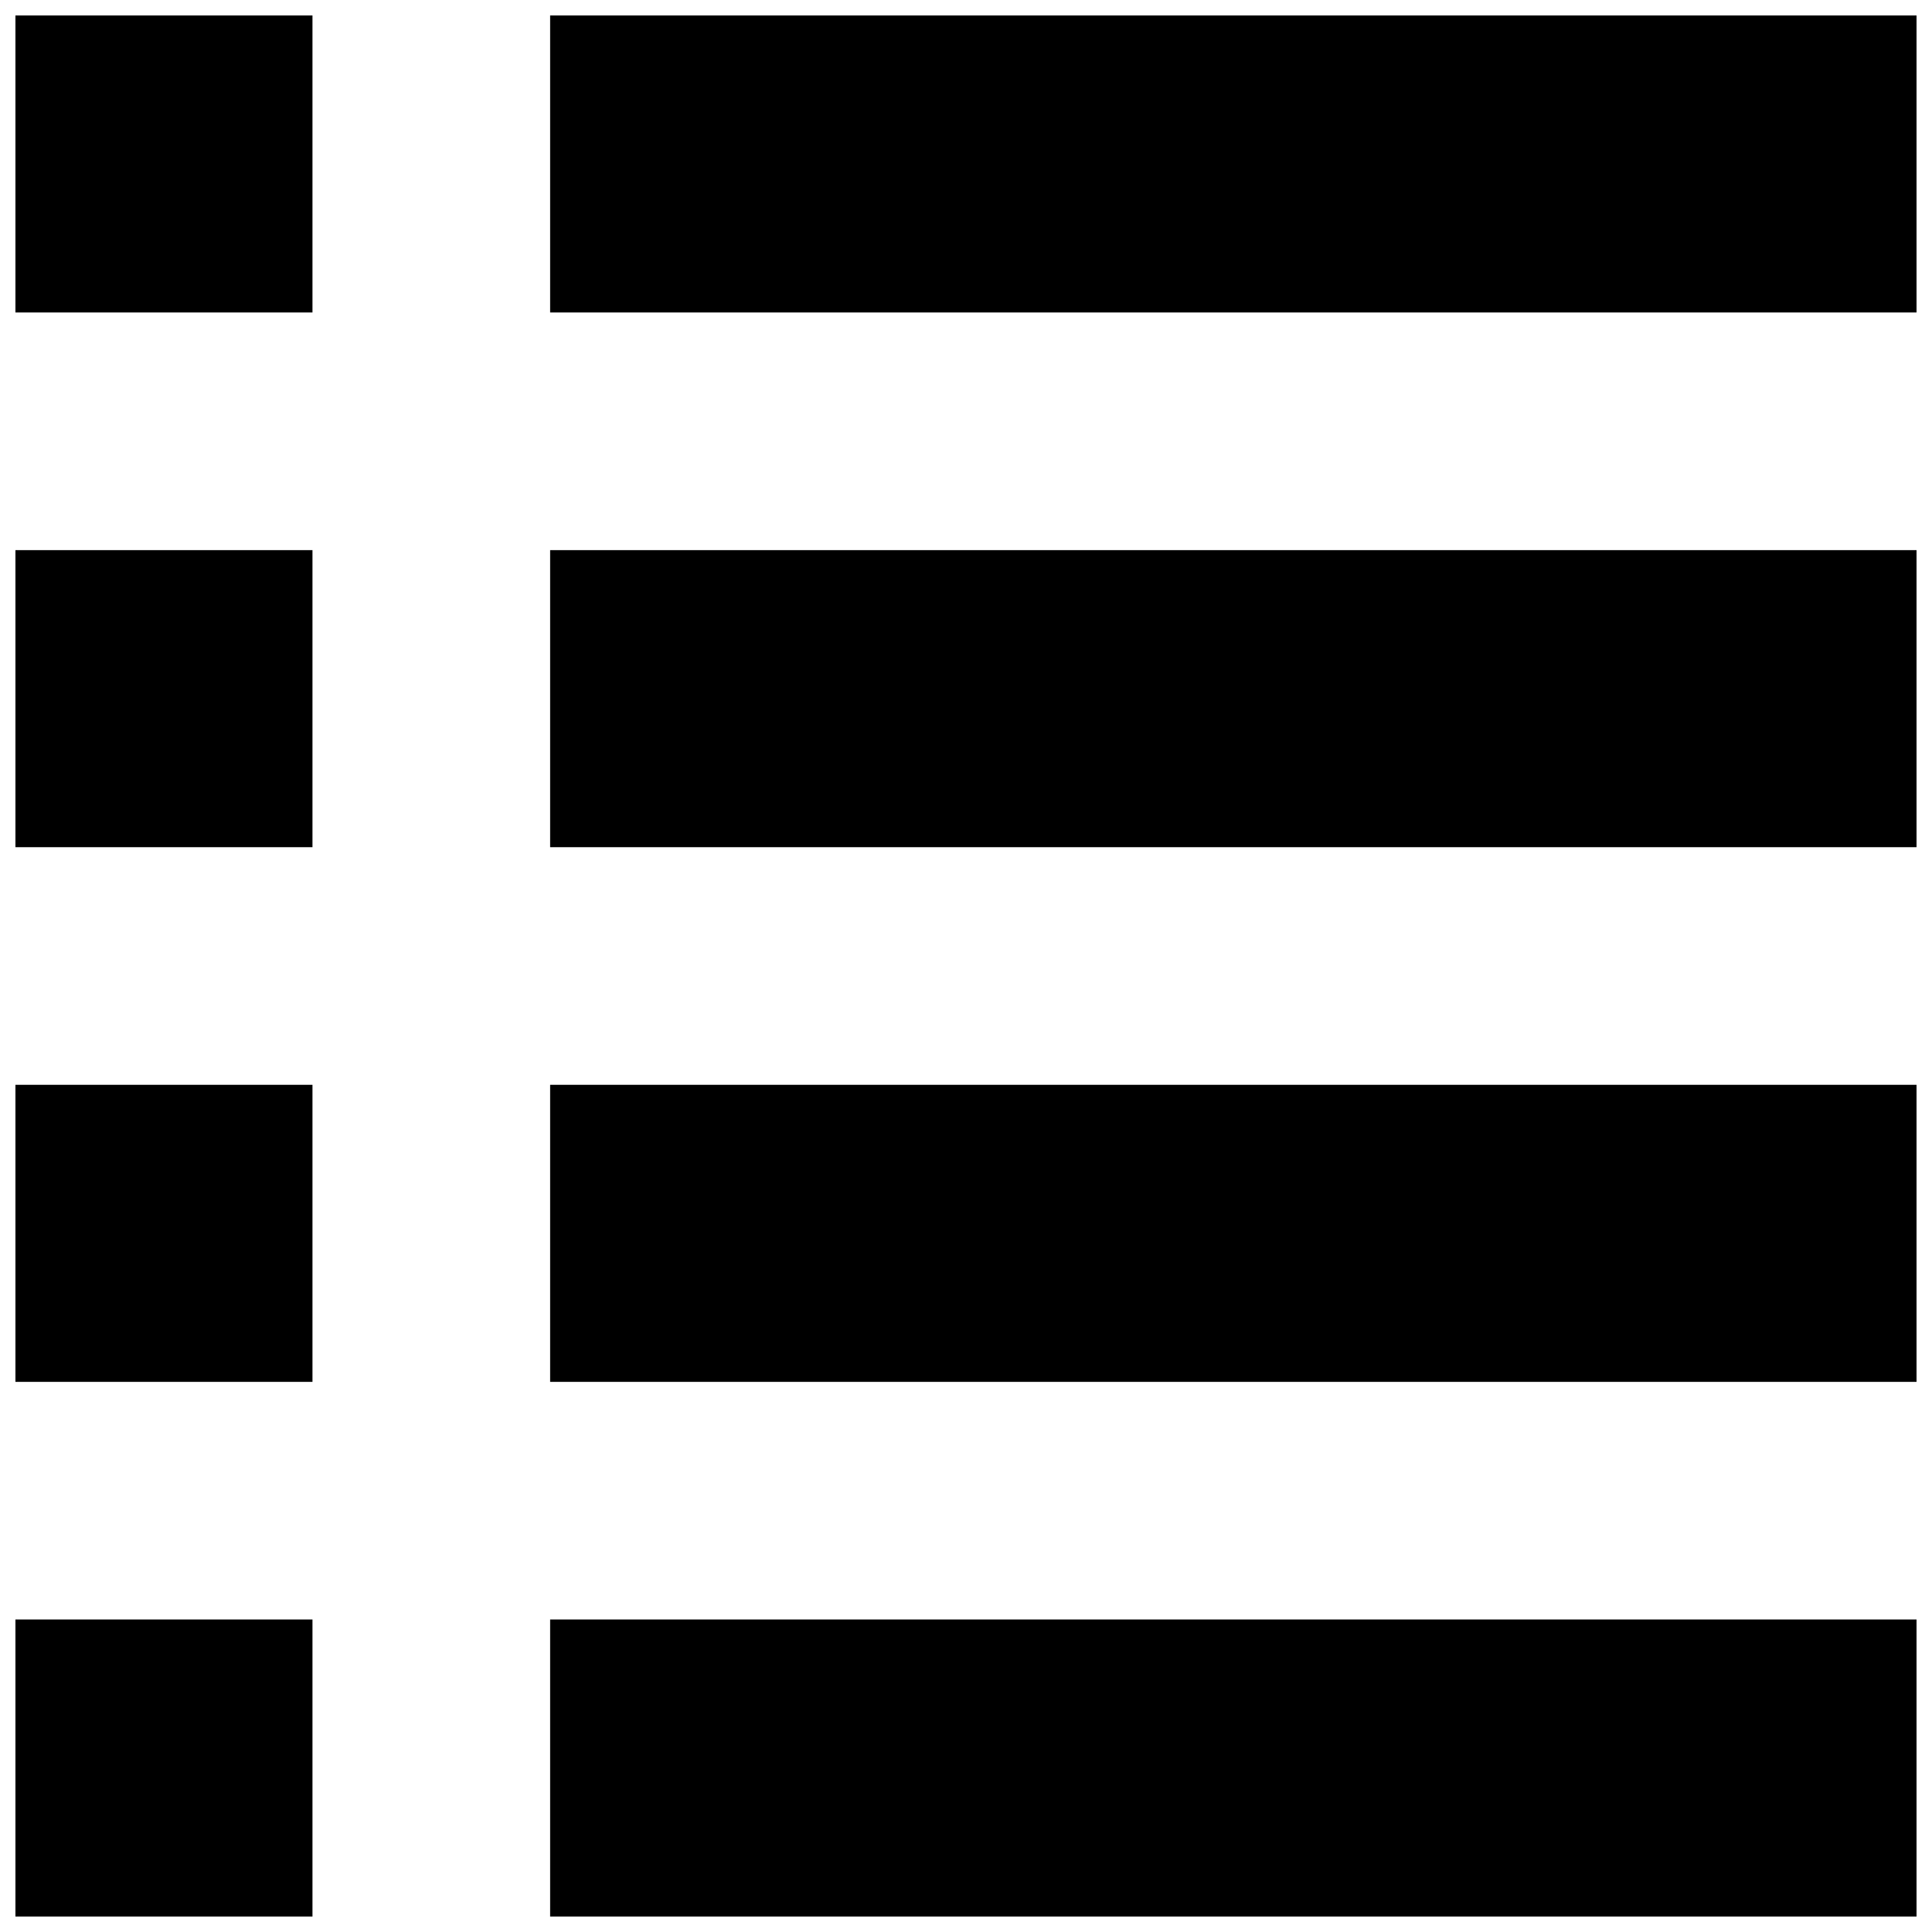
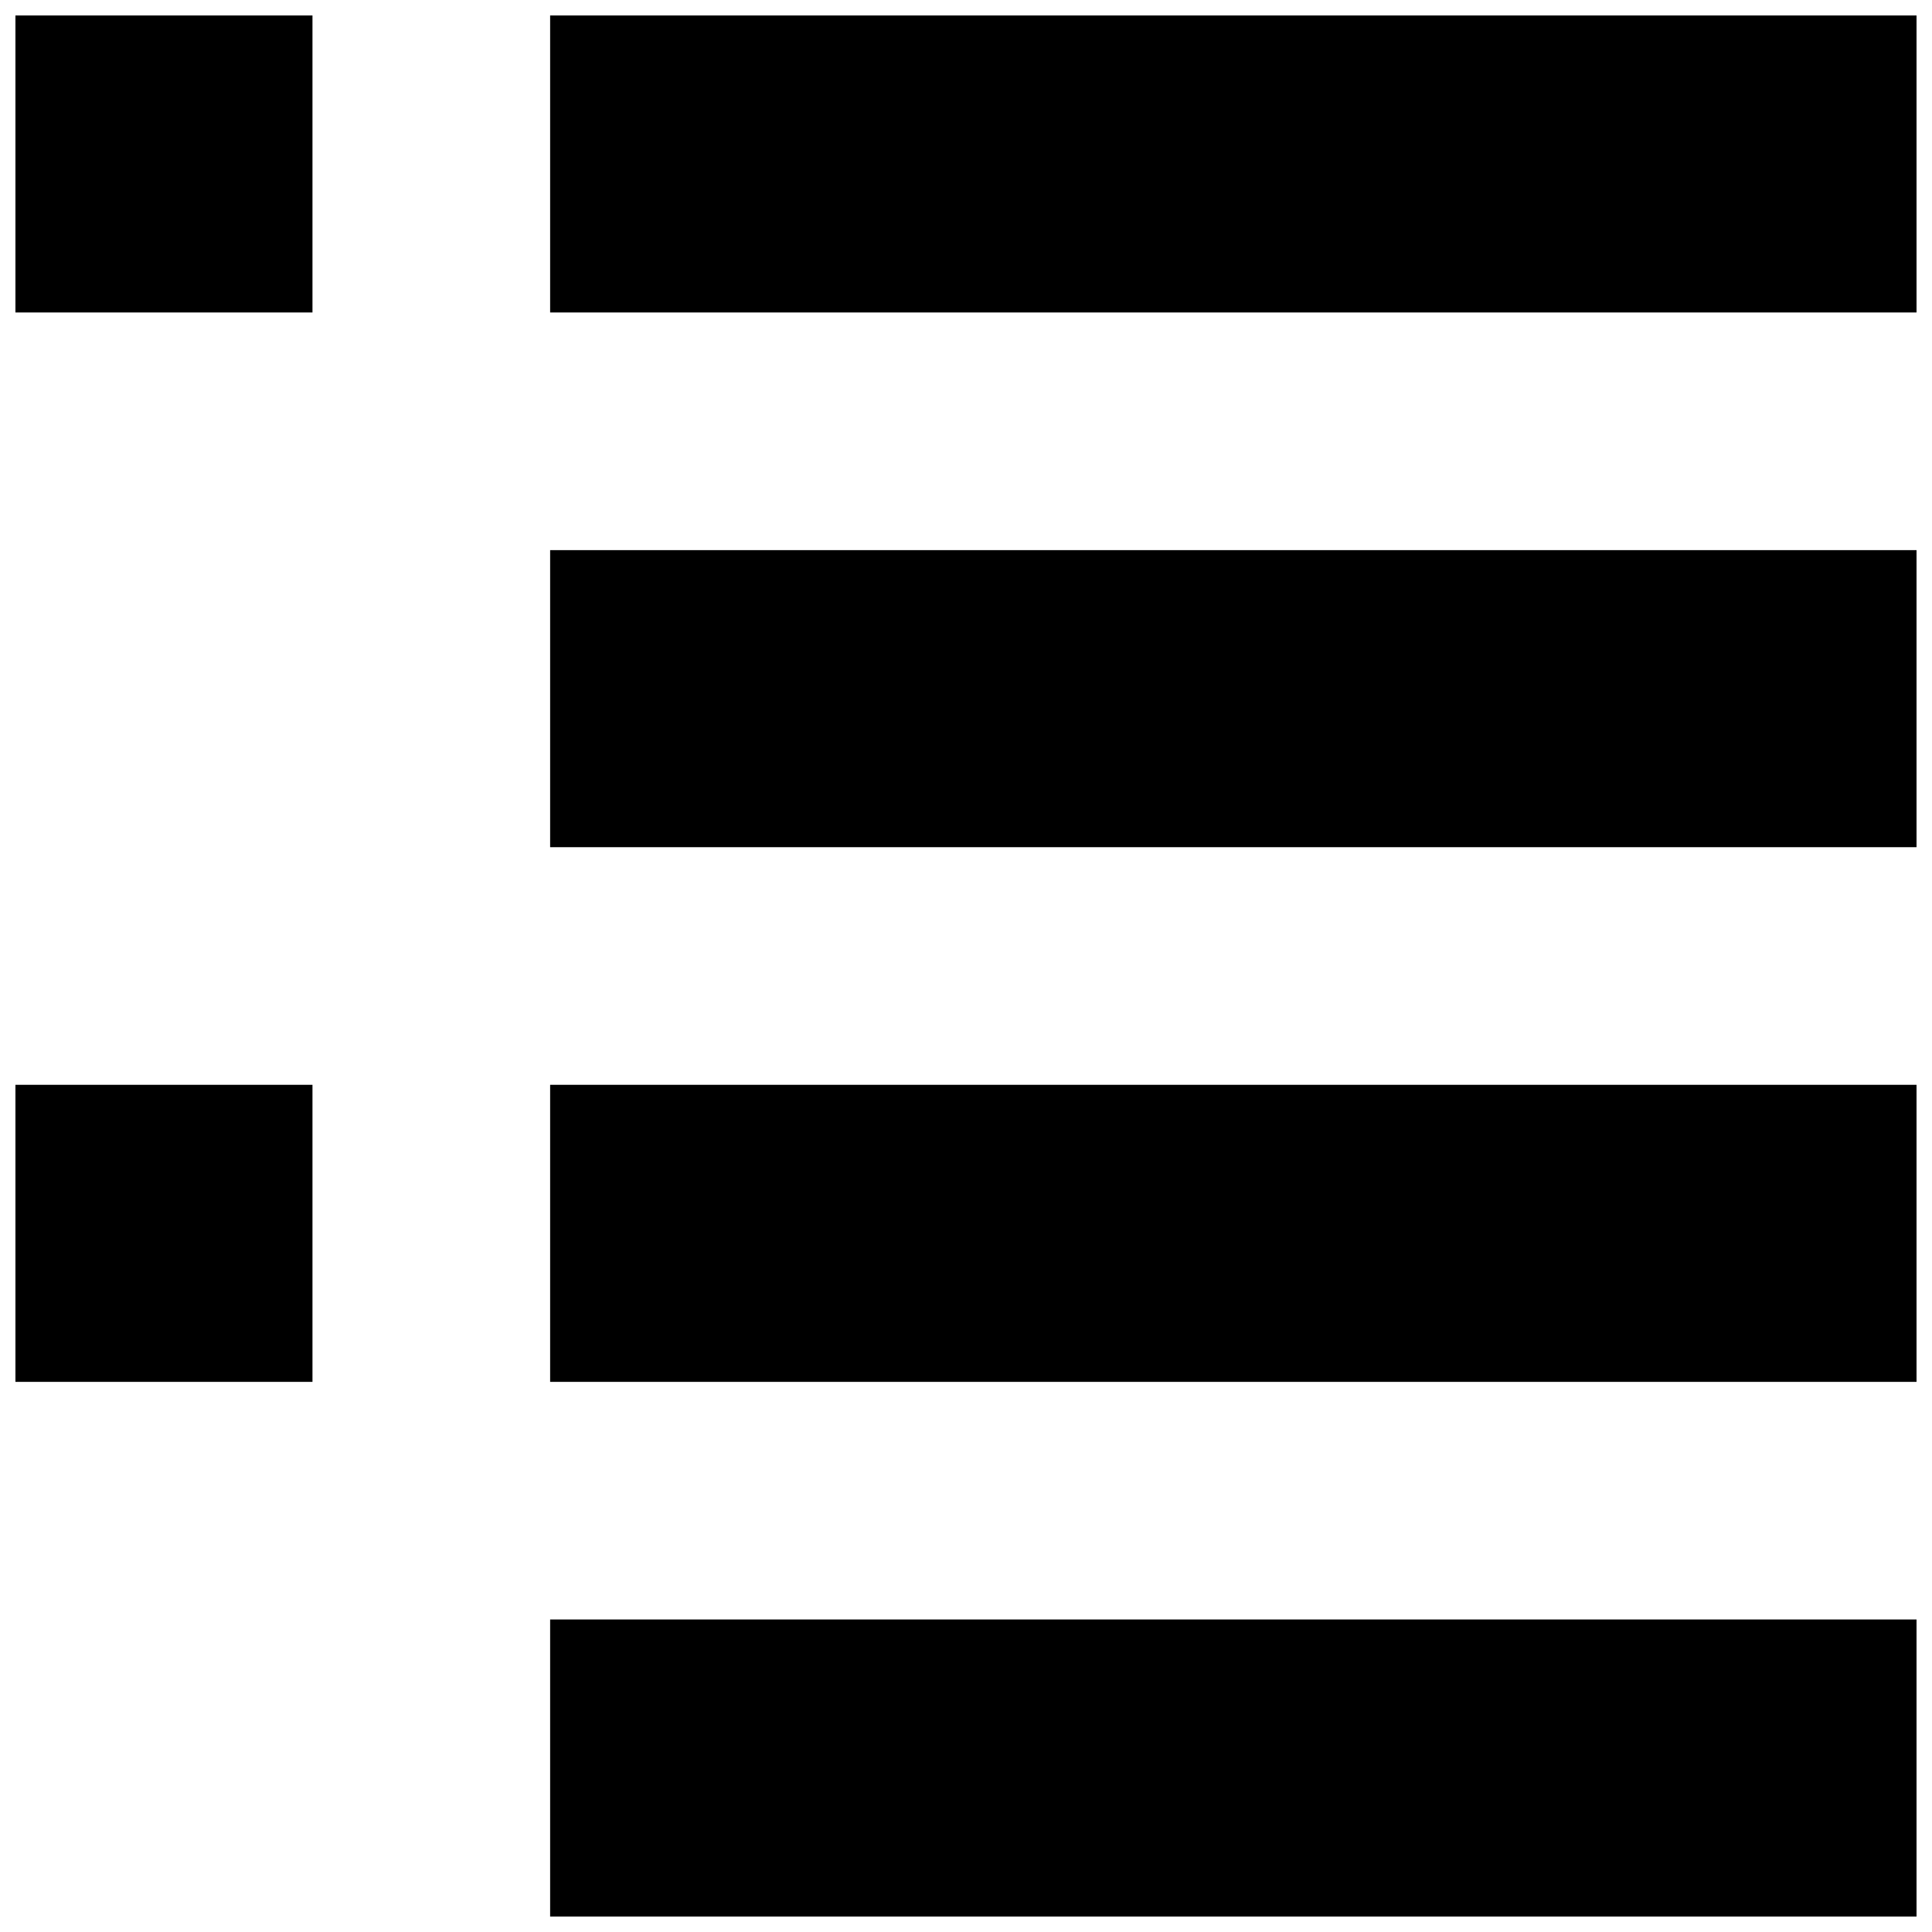
<svg xmlns="http://www.w3.org/2000/svg" width="800px" height="800px" version="1.1" viewBox="144 144 512 512">
  <defs>
    <clipPath id="h">
      <path d="m289 148.09h362.9v78.906h-362.9z" />
    </clipPath>
    <clipPath id="g">
      <path d="m148.09 148.09h78.906v78.906h-78.906z" />
    </clipPath>
    <clipPath id="f">
      <path d="m289 289h362.9v80h-362.9z" />
    </clipPath>
    <clipPath id="e">
      <path d="m148.09 289h78.906v80h-78.906z" />
    </clipPath>
    <clipPath id="d">
      <path d="m289 431h362.9v80h-362.9z" />
    </clipPath>
    <clipPath id="c">
      <path d="m148.09 431h78.906v80h-78.906z" />
    </clipPath>
    <clipPath id="b">
      <path d="m289 573h362.9v78.902h-362.9z" />
    </clipPath>
    <clipPath id="a">
-       <path d="m148.09 573h78.906v78.902h-78.906z" />
-     </clipPath>
+       </clipPath>
  </defs>
  <g>
    <g clip-path="url(#h)">
      <path d="m289.79 226.81h362.11v-78.719h-362.11z" fill-rule="evenodd" />
    </g>
    <g clip-path="url(#g)">
      <path d="m148.09 226.81h78.719v-78.719h-78.719z" fill-rule="evenodd" />
    </g>
    <g clip-path="url(#f)">
      <path d="m289.79 368.51h362.11v-78.723h-362.11z" fill-rule="evenodd" />
    </g>
    <g clip-path="url(#e)">
-       <path d="m148.09 368.51h78.719v-78.723h-78.719z" fill-rule="evenodd" />
-     </g>
+       </g>
    <g clip-path="url(#d)">
      <path d="m289.79 510.21h362.11v-78.719h-362.11z" fill-rule="evenodd" />
    </g>
    <g clip-path="url(#c)">
      <path d="m148.09 510.21h78.719v-78.719h-78.719z" fill-rule="evenodd" />
    </g>
    <g clip-path="url(#b)">
      <path d="m289.79 651.9h362.11v-78.719h-362.11z" fill-rule="evenodd" />
    </g>
    <g clip-path="url(#a)">
      <path d="m148.09 651.9h78.719v-78.719h-78.719z" fill-rule="evenodd" />
    </g>
  </g>
</svg>